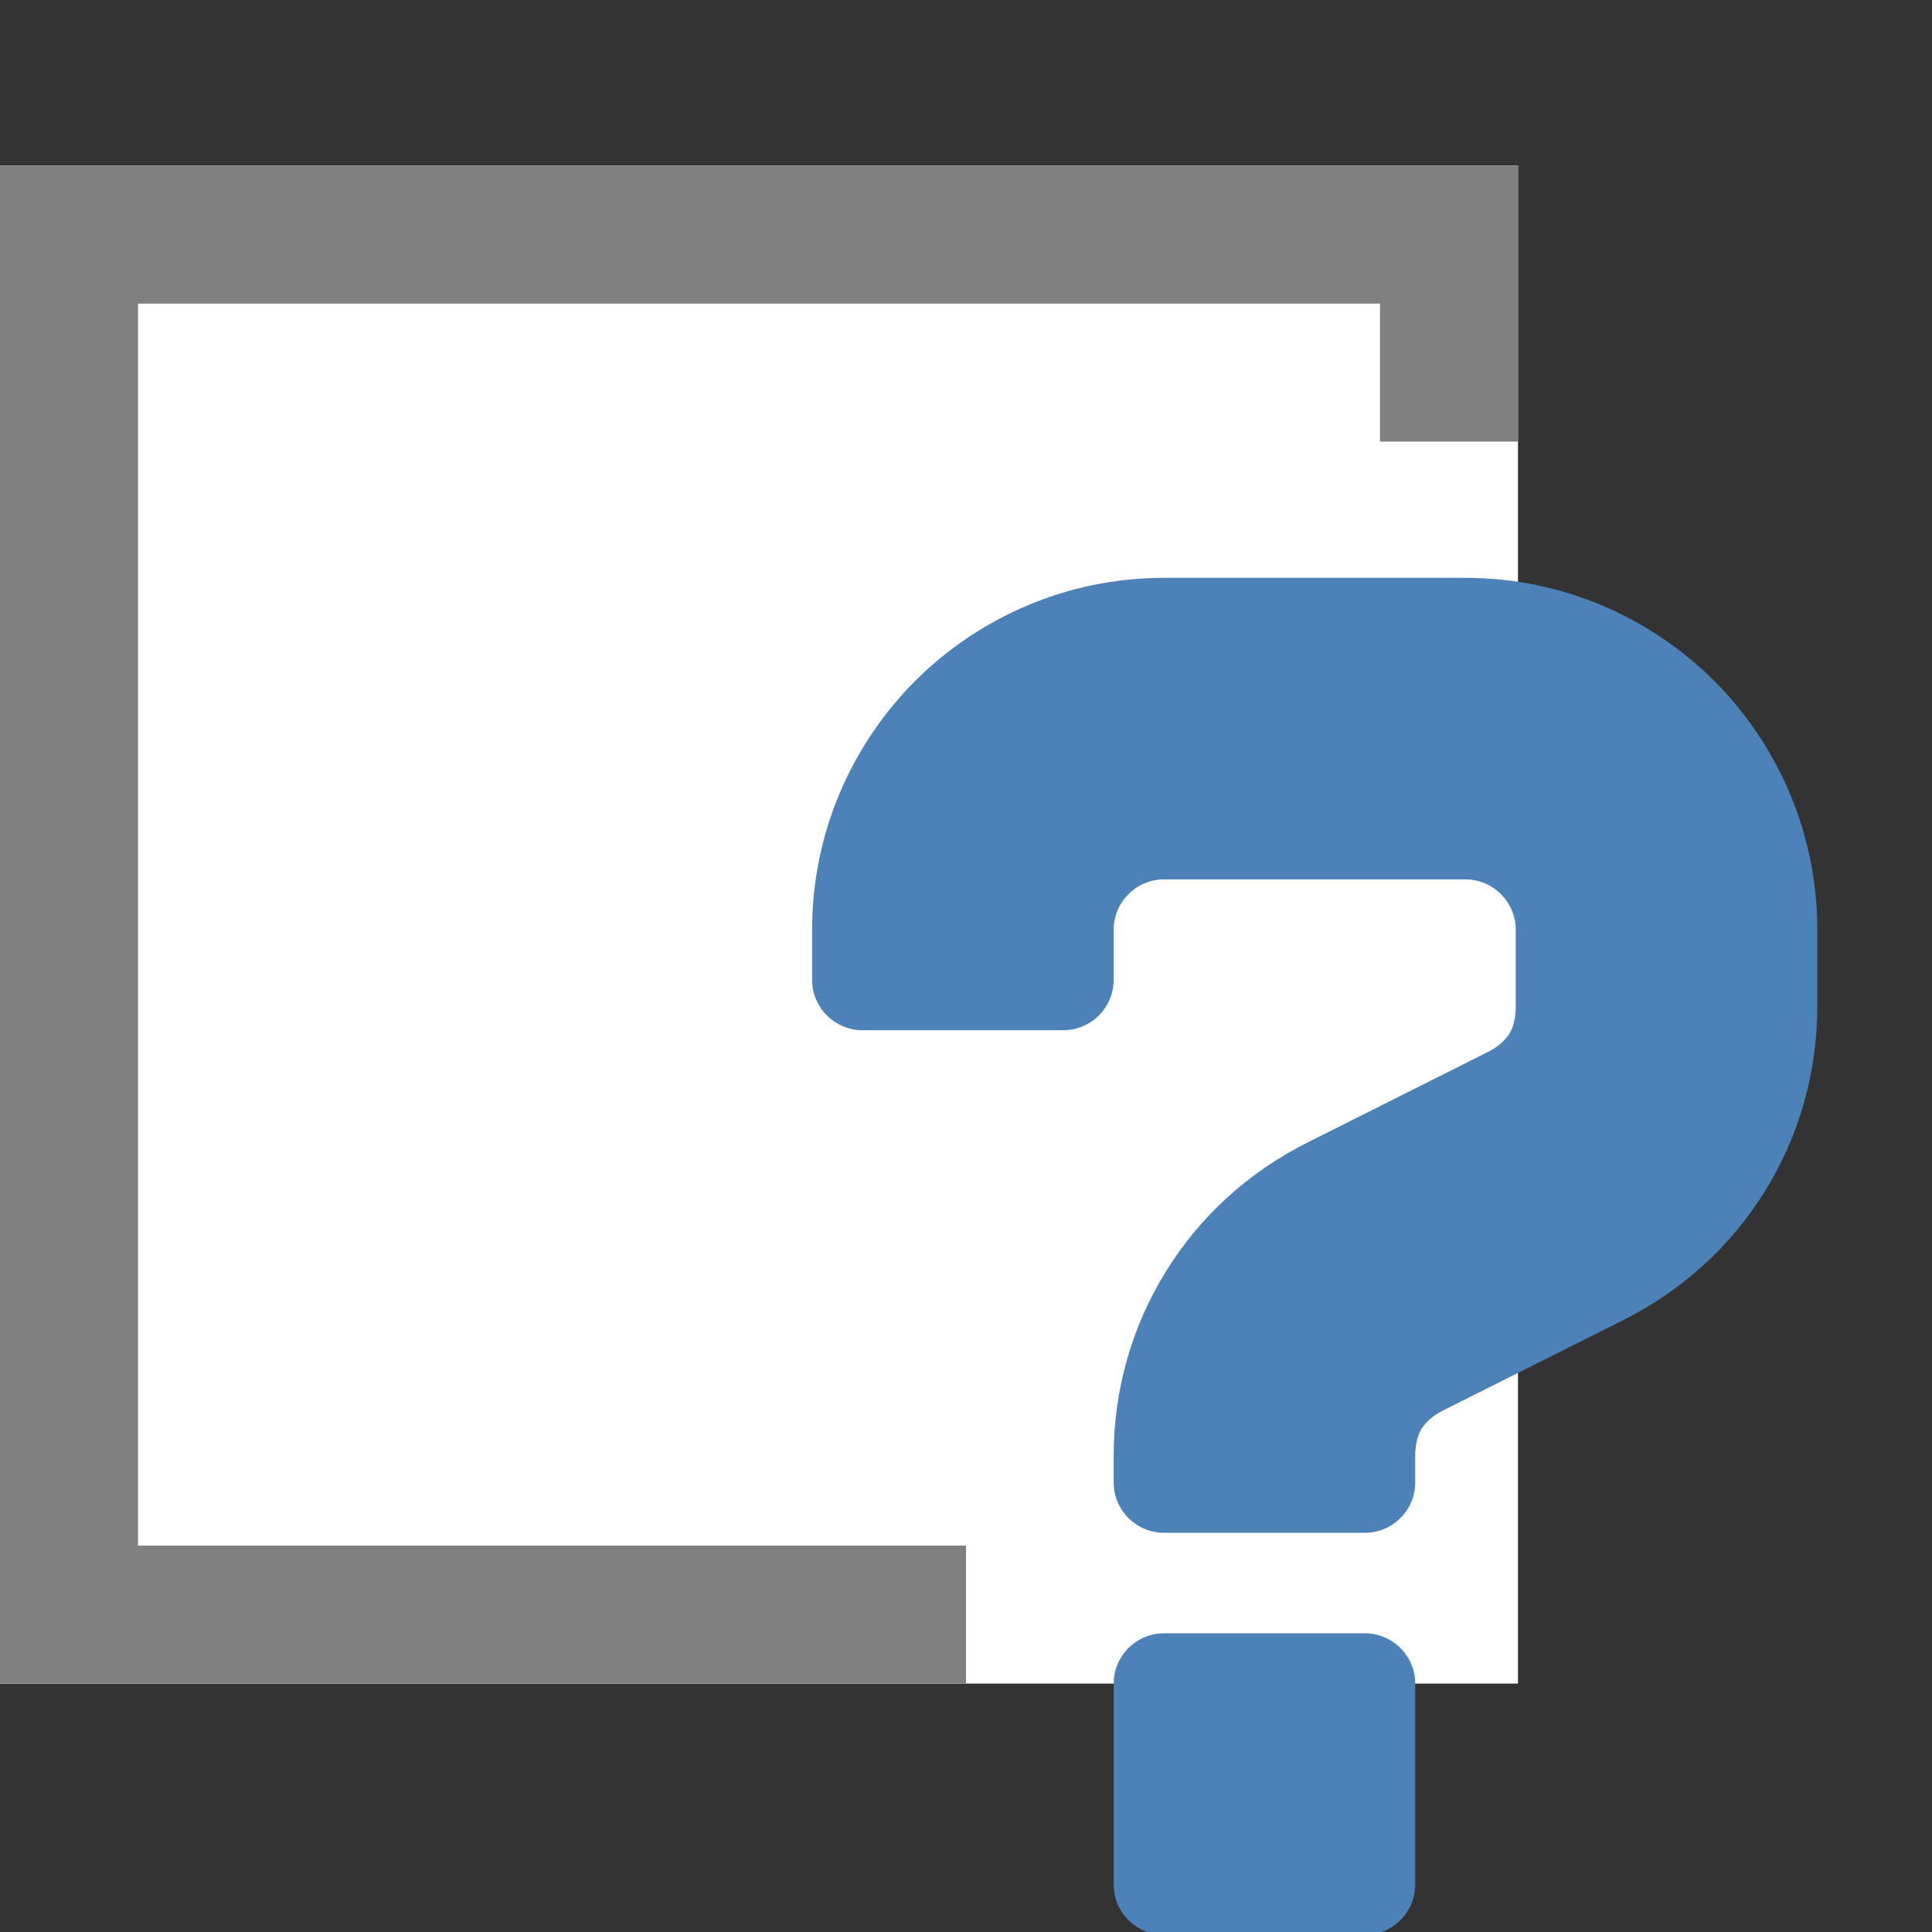
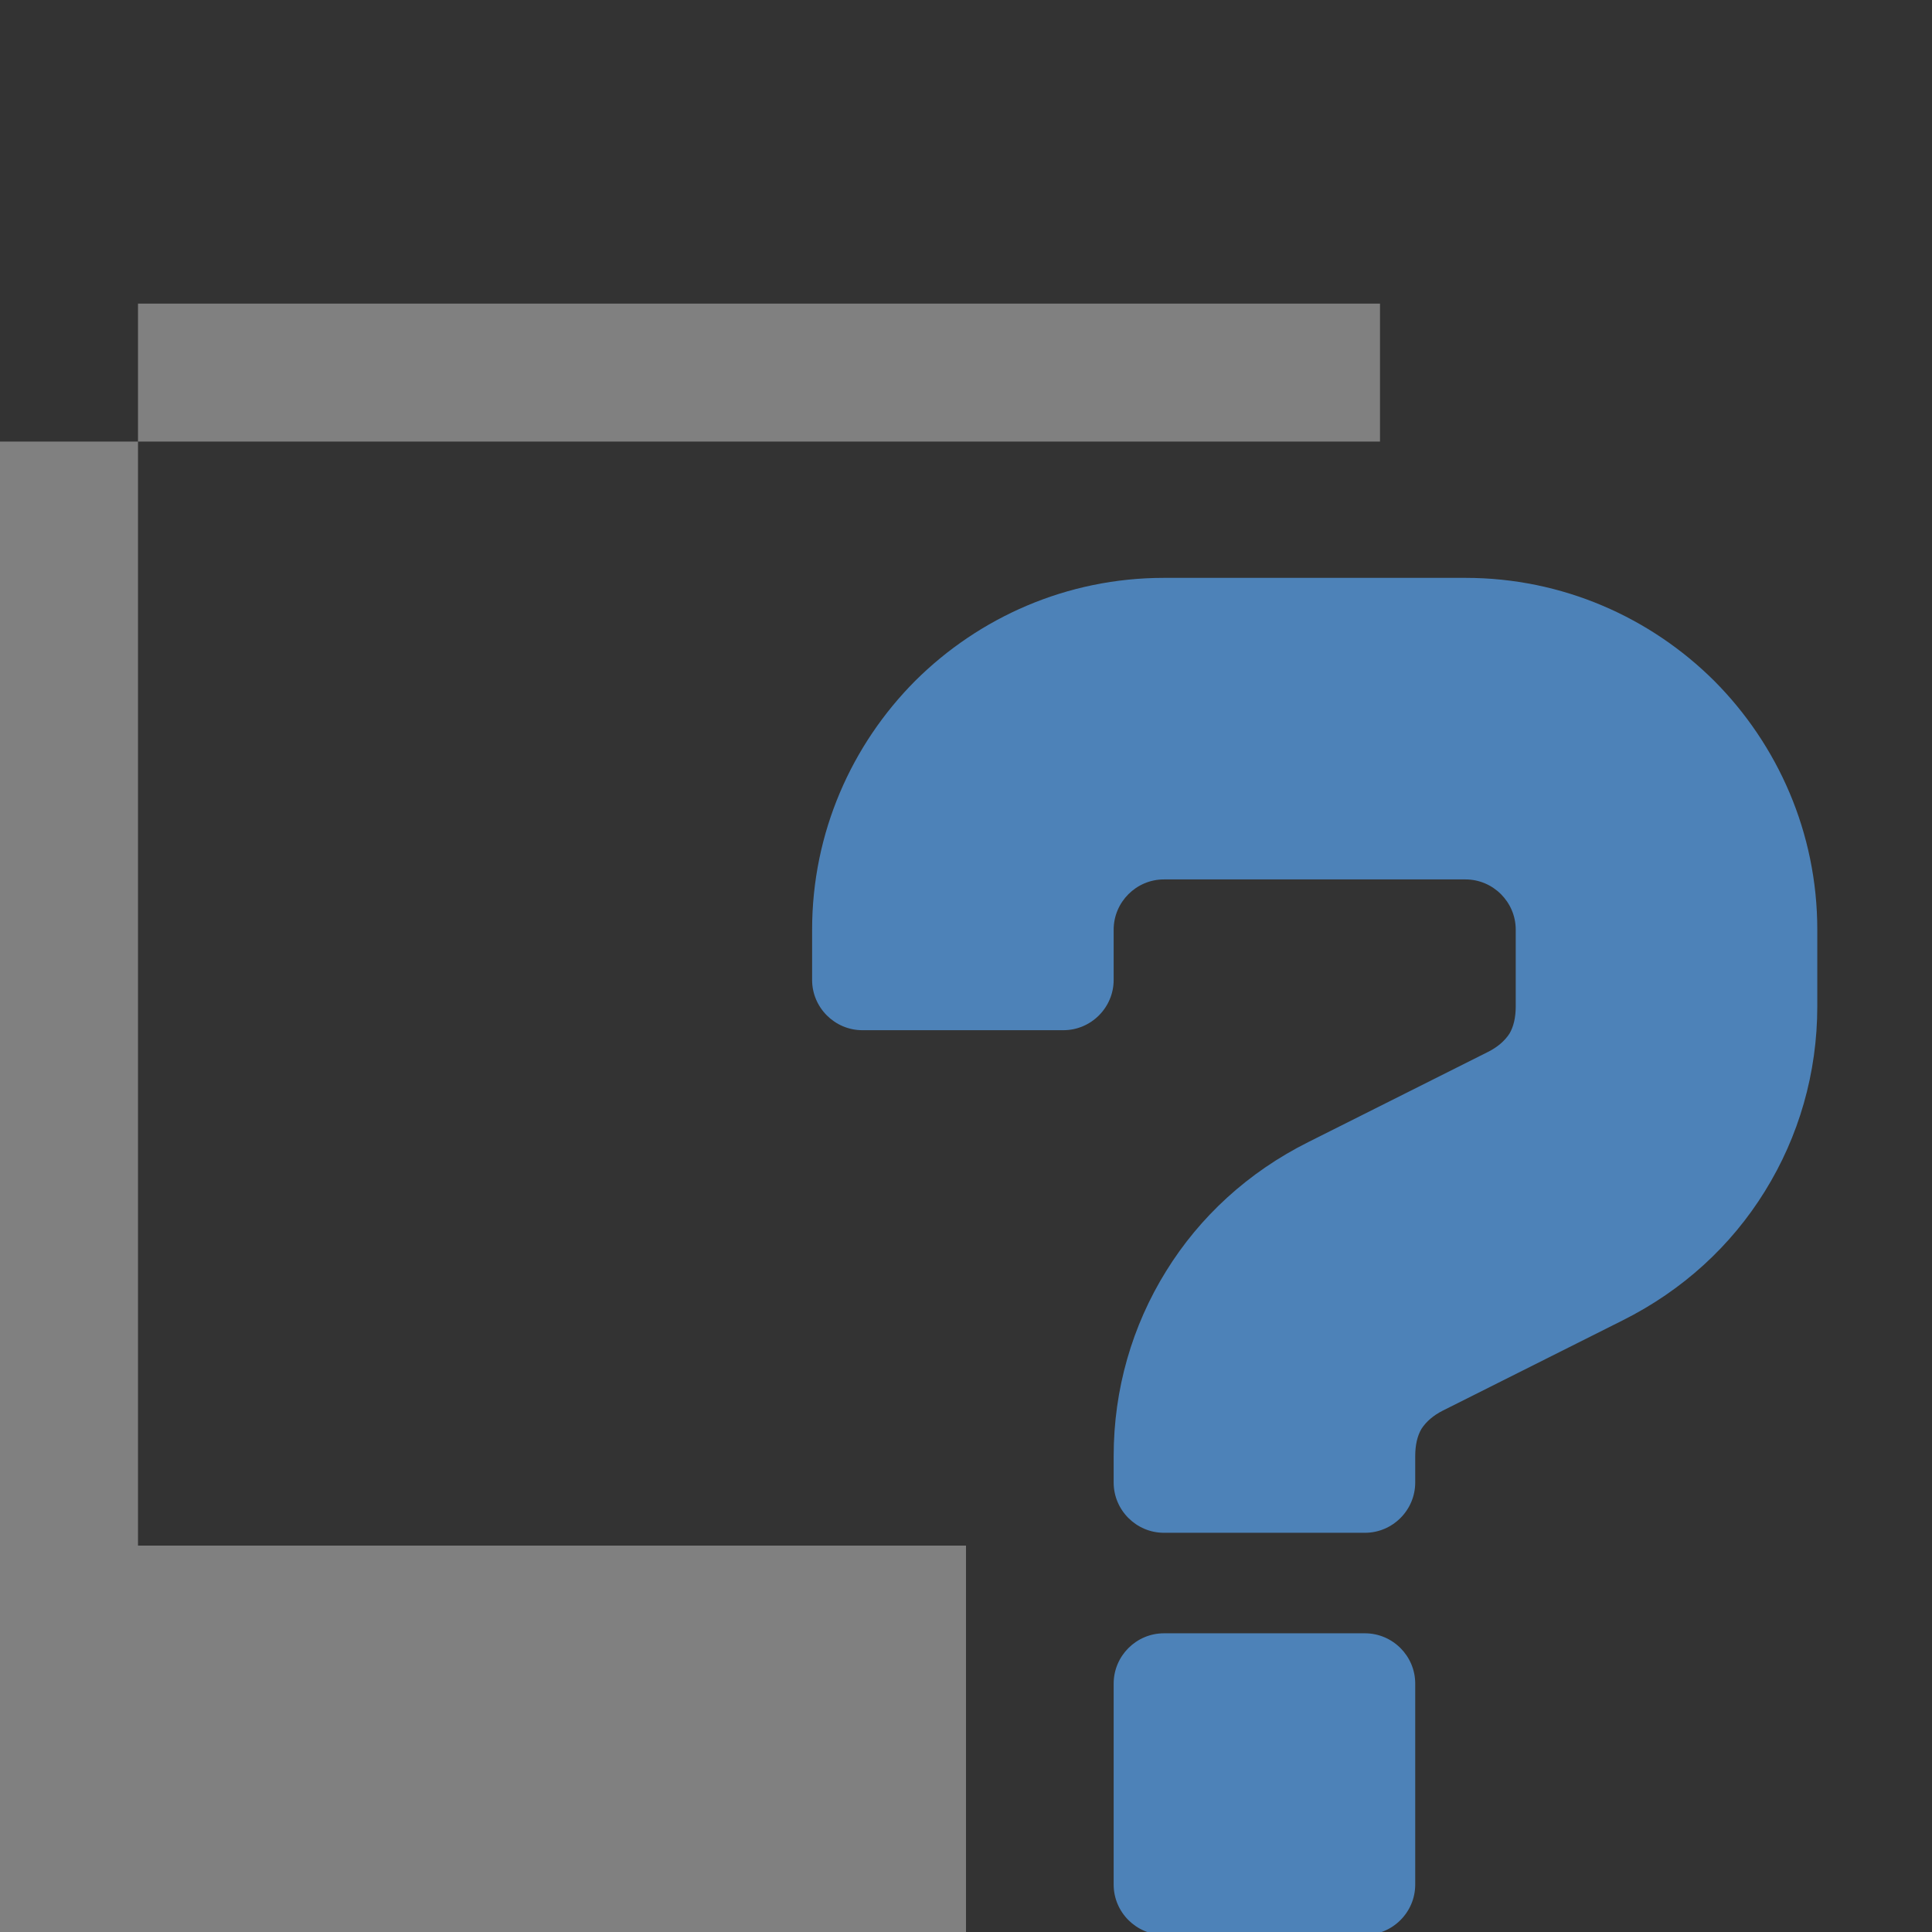
<svg xmlns="http://www.w3.org/2000/svg" xmlns:ns1="http://www.inkscape.org/namespaces/inkscape" xmlns:ns2="http://sodipodi.sourceforge.net/DTD/sodipodi-0.dtd" width="700" height="700" viewBox="0 0 700 700" version="1.1" id="svg32" ns1:version="0.92.2 (5c3e80d, 2017-08-06)" ns2:docname="PropertyDimension.svg">
  <rect x="0" y="0" width="700" height="700" fill="#333333" stroke="none" />
  <defs id="defs26" />
  <ns2:namedview id="base" pagecolor="#ffffff" bordercolor="#666666" borderopacity="1.0" ns1:pageopacity="0.0" ns1:pageshadow="2" ns1:zoom="0.98994949" ns1:cx="-29.572966" ns1:cy="340.74584" ns1:document-units="px" ns1:current-layer="svg32" showgrid="true" units="px" ns1:pagecheckerboard="false" ns1:showpageshadow="false" showborder="true" ns1:window-width="1920" ns1:window-height="1137" ns1:window-x="-8" ns1:window-y="-8" ns1:window-maximized="1">
    <ns1:grid type="xygrid" id="grid34" spacingx="50" spacingy="50" empspacing="1" dotted="true" />
  </ns2:namedview>
-   <path style="clip-rule:evenodd;display:inline;opacity:0;fill:#80da80;fill-opacity:1;fill-rule:nonzero;stroke:none;stroke-width:0.205;stroke-miterlimit:4;stroke-dasharray:none;stroke-opacity:1;image-rendering:optimizeQuality;shape-rendering:geometricPrecision;text-rendering:geometricPrecision" d="M 0,0 V 700 H 700 V 0 Z" id="bounds" ns1:connector-curvature="0" ns1:label="BoundingBox" ns2:nodetypes="ccccc" />
-   <path style="clip-rule:evenodd;display:inline;opacity:1;fill:#ffffff;fill-opacity:1;fill-rule:nonzero;stroke:none;stroke-width:0.098;stroke-opacity:1;image-rendering:optimizeQuality;shape-rendering:geometricPrecision;text-rendering:geometricPrecision" d="M 0,60 V 610 H 550 V 60 Z" id="background" ns1:connector-curvature="0" ns1:label="Background" ns2:nodetypes="ccccc" />
-   <path style="clip-rule:evenodd;display:inline;opacity:1;fill:#808080;fill-opacity:1;fill-rule:nonzero;stroke:none;stroke-width:0.1;stroke-opacity:1;image-rendering:optimizeQuality;shape-rendering:geometricPrecision;text-rendering:geometricPrecision" d="M 350,560 H 50 V 110 h 450 v 50 h 50 V 60 H 0 v 550 h 350" id="box" ns1:connector-curvature="0" ns1:label="GrayBox" ns2:nodetypes="cccccccccc" />
+   <path style="clip-rule:evenodd;display:inline;opacity:1;fill:#808080;fill-opacity:1;fill-rule:nonzero;stroke:none;stroke-width:0.1;stroke-opacity:1;image-rendering:optimizeQuality;shape-rendering:geometricPrecision;text-rendering:geometricPrecision" d="M 350,560 H 50 V 110 h 450 v 50 h 50 H 0 v 550 h 350" id="box" ns1:connector-curvature="0" ns1:label="GrayBox" ns2:nodetypes="cccccccccc" />
  <path ns1:connector-curvature="0" style="display:inline;fill:#4d82b8;fill-opacity:1;stroke-width:0.114" id="question" d="m 421.712,591.777 h 72.839 c 10.015,0 18.21,8.194 18.21,18.21 v 72.839 c 0,10.015 -8.194,18.21 -18.21,18.21 h -72.839 c -10.015,0 -18.21,-8.194 -18.21,-18.21 v -72.839 c 0,-10.015 8.194,-18.21 18.21,-18.21 z M 294.244,355.05 v -18.21 c 0,-35.168 14.34,-67.035 37.33,-90.138 23.104,-22.99 54.971,-37.33 90.138,-37.33 h 109.259 c 35.168,0 67.035,14.34 90.138,37.33 22.99,23.104 37.33,54.971 37.33,90.138 v 27.77 c 0,24.242 -6.715,47.232 -19.007,67.035 -12.178,19.689 -29.705,35.85 -51.556,46.776 l -65.1,32.664 c -3.414,1.707 -6.032,3.983 -7.739,6.601 -1.48,2.504 -2.276,5.804 -2.276,9.902 v 9.56 c 0,10.015 -8.194,18.21 -18.21,18.21 h -72.839 c -10.015,0 -18.21,-8.194 -18.21,-18.21 v -9.56 c 0,-24.242 6.715,-47.232 19.006,-67.035 12.178,-19.689 29.705,-35.85 51.556,-46.776 l 65.1,-32.664 c 3.414,-1.707 6.032,-3.983 7.739,-6.601 1.48,-2.504 2.276,-5.804 2.276,-9.902 v -27.77 c 0,-5.008 -2.049,-9.56 -5.349,-12.861 -3.301,-3.301 -7.853,-5.349 -12.861,-5.349 H 421.712 c -5.008,0 -9.56,2.049 -12.861,5.349 -3.301,3.301 -5.349,7.853 -5.349,12.861 v 18.21 c 0,10.015 -8.194,18.21 -18.21,18.21 h -72.839 c -10.015,0 -18.21,-8.194 -18.21,-18.21 z" ns1:label="Question" />
  <path ns1:connector-curvature="0" style="display:none;fill:#4d82b8;fill-opacity:1;stroke-width:0.114" id="answer" d="m 403.003,167.581 h 109.259 c 10.015,0 18.21,8.194 18.21,18.21 v 69.766 c 0,40.289 -3.414,74.774 -11.267,114.266 L 497.011,480.675 c -1.707,8.65 -9.105,14.682 -17.868,14.682 h -43.021 c -8.763,0 -16.161,-6.032 -17.868,-14.682 L 396.061,369.824 C 388.208,330.331 384.794,295.846 384.794,255.557 v -69.766 c 0,-10.015 8.194,-18.21 18.21,-18.21 z m 18.21,364.195 h 72.839 c 10.015,0 18.21,8.194 18.21,18.21 v 72.839 c 0,10.015 -8.194,18.21 -18.21,18.21 H 421.213 c -10.015,0 -18.21,-8.194 -18.21,-18.21 v -72.839 c 0,-10.015 8.194,-18.21 18.21,-18.21 z" ns1:label="Answer" />
</svg>